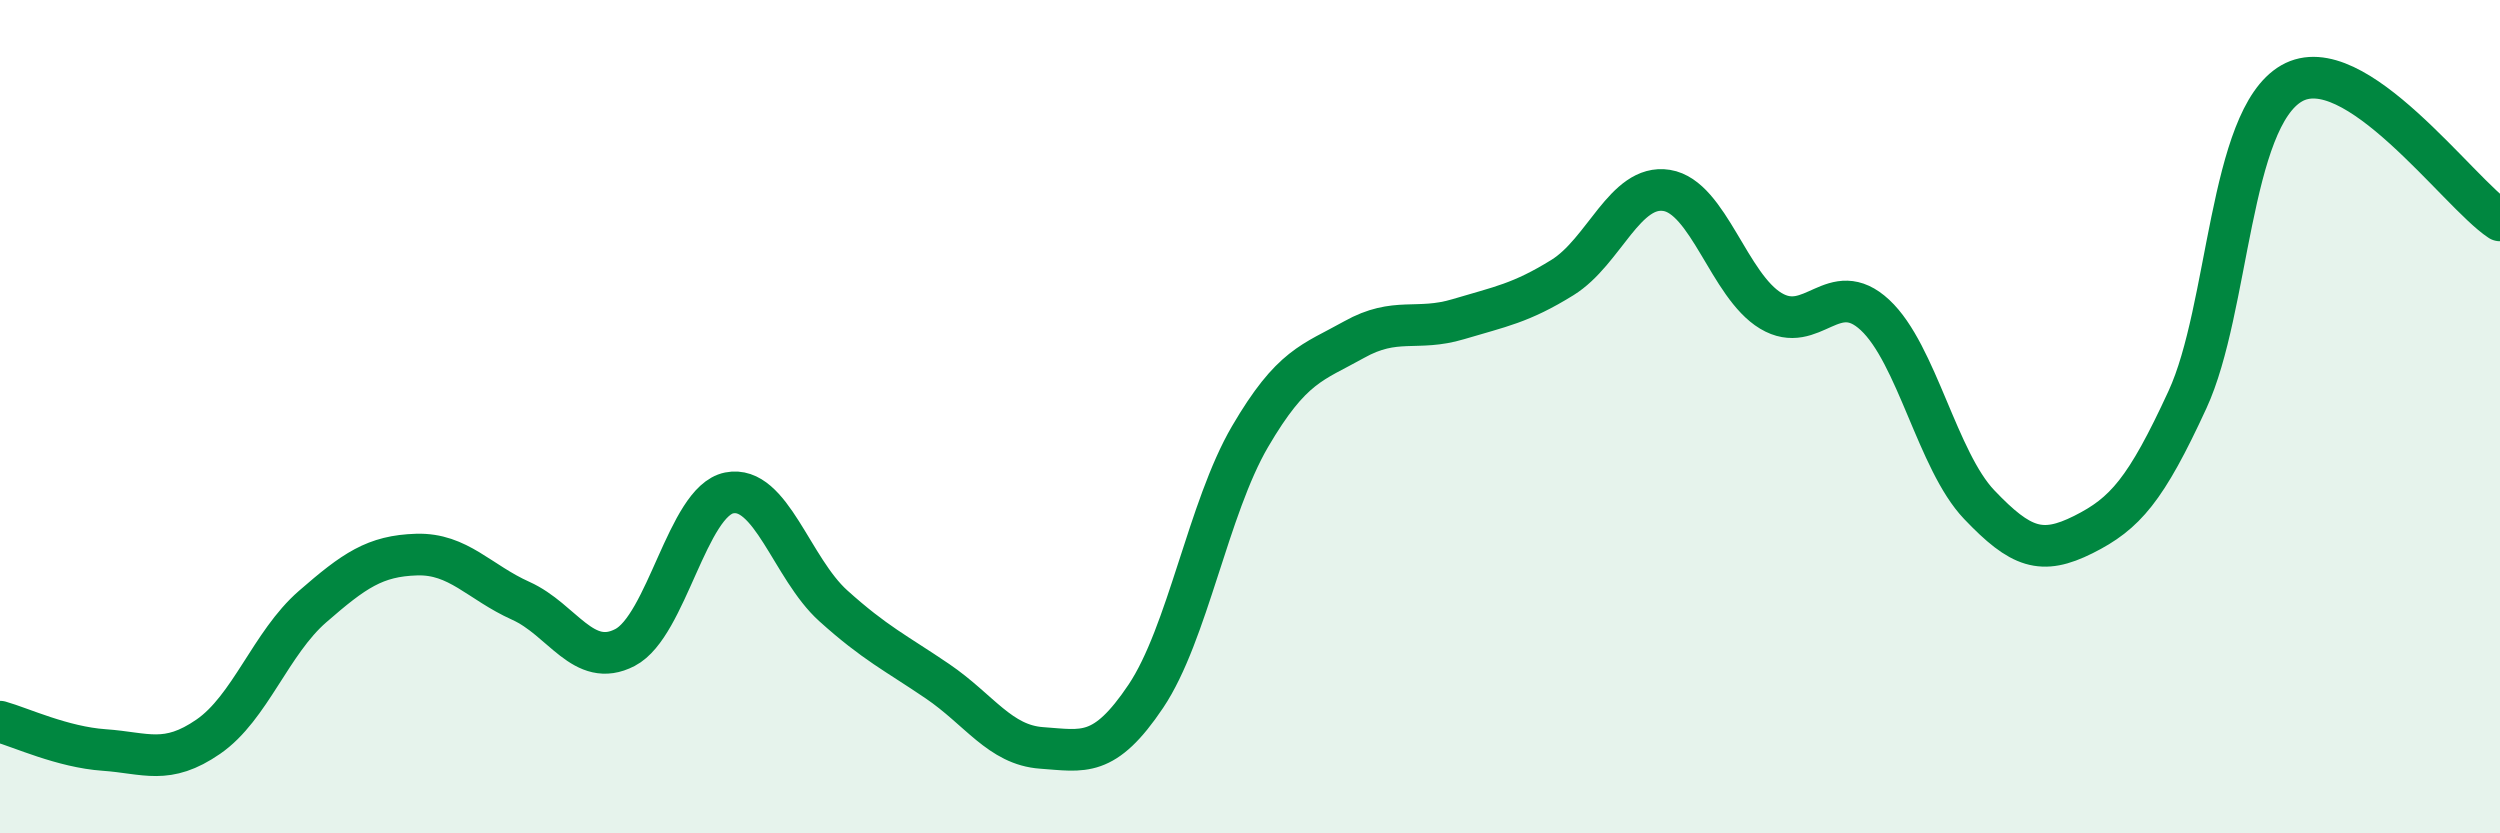
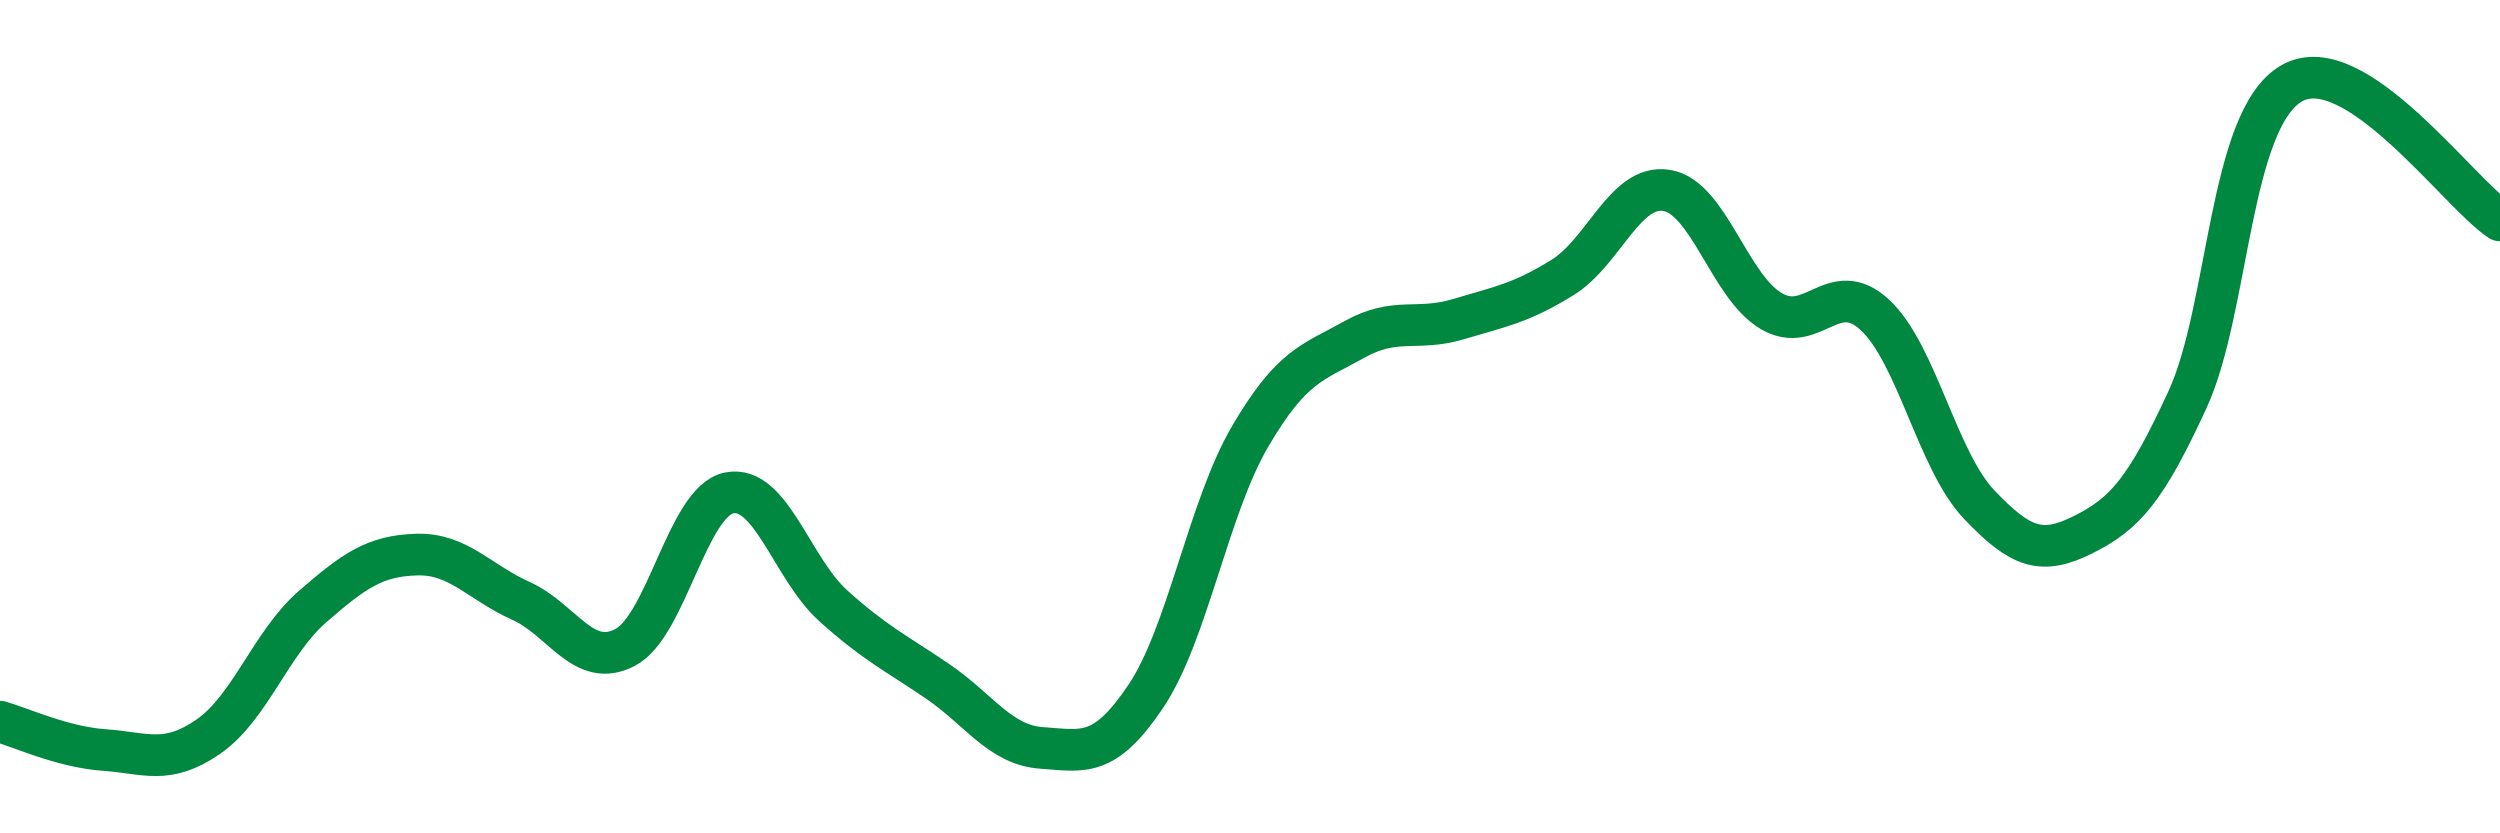
<svg xmlns="http://www.w3.org/2000/svg" width="60" height="20" viewBox="0 0 60 20">
-   <path d="M 0,17.32 C 0.5,17.46 1.5,17.93 2.5,18 C 3.5,18.07 4,18.37 5,17.68 C 6,16.99 6.5,15.43 7.5,14.56 C 8.5,13.69 9,13.34 10,13.31 C 11,13.28 11.5,13.97 12.5,14.42 C 13.5,14.87 14,16.06 15,15.54 C 16,15.02 16.5,12.03 17.5,11.83 C 18.5,11.63 19,13.64 20,14.54 C 21,15.44 21.5,15.67 22.5,16.35 C 23.5,17.03 24,17.88 25,17.95 C 26,18.02 26.5,18.2 27.5,16.71 C 28.5,15.22 29,12.19 30,10.48 C 31,8.77 31.5,8.71 32.5,8.15 C 33.5,7.59 34,7.96 35,7.66 C 36,7.36 36.5,7.28 37.5,6.66 C 38.5,6.04 39,4.41 40,4.57 C 41,4.73 41.5,6.86 42.5,7.46 C 43.5,8.06 44,6.63 45,7.56 C 46,8.49 46.5,11.06 47.5,12.11 C 48.5,13.16 49,13.33 50,12.83 C 51,12.33 51.5,11.76 52.5,9.59 C 53.5,7.42 53.5,2.86 55,2 C 56.5,1.14 59,4.63 60,5.29L60 20L0 20Z" fill="#008740" opacity="0.1" stroke-linecap="round" stroke-linejoin="round" />
  <path d="M 0,17.32 C 0.5,17.46 1.5,17.93 2.5,18 C 3.5,18.07 4,18.37 5,17.68 C 6,16.99 6.5,15.43 7.5,14.56 C 8.5,13.69 9,13.34 10,13.31 C 11,13.28 11.5,13.97 12.5,14.42 C 13.5,14.87 14,16.06 15,15.54 C 16,15.02 16.5,12.03 17.5,11.83 C 18.5,11.63 19,13.64 20,14.54 C 21,15.44 21.5,15.67 22.5,16.35 C 23.5,17.03 24,17.88 25,17.95 C 26,18.02 26.5,18.2 27.5,16.71 C 28.5,15.22 29,12.19 30,10.48 C 31,8.77 31.5,8.71 32.5,8.15 C 33.5,7.59 34,7.96 35,7.66 C 36,7.36 36.5,7.28 37.5,6.66 C 38.5,6.04 39,4.41 40,4.57 C 41,4.73 41.5,6.86 42.5,7.46 C 43.5,8.06 44,6.63 45,7.56 C 46,8.49 46.5,11.06 47.5,12.11 C 48.5,13.16 49,13.33 50,12.83 C 51,12.33 51.5,11.76 52.5,9.59 C 53.5,7.42 53.5,2.86 55,2 C 56.5,1.14 59,4.63 60,5.29" stroke="#008740" stroke-width="1" fill="none" stroke-linecap="round" stroke-linejoin="round" />
</svg>